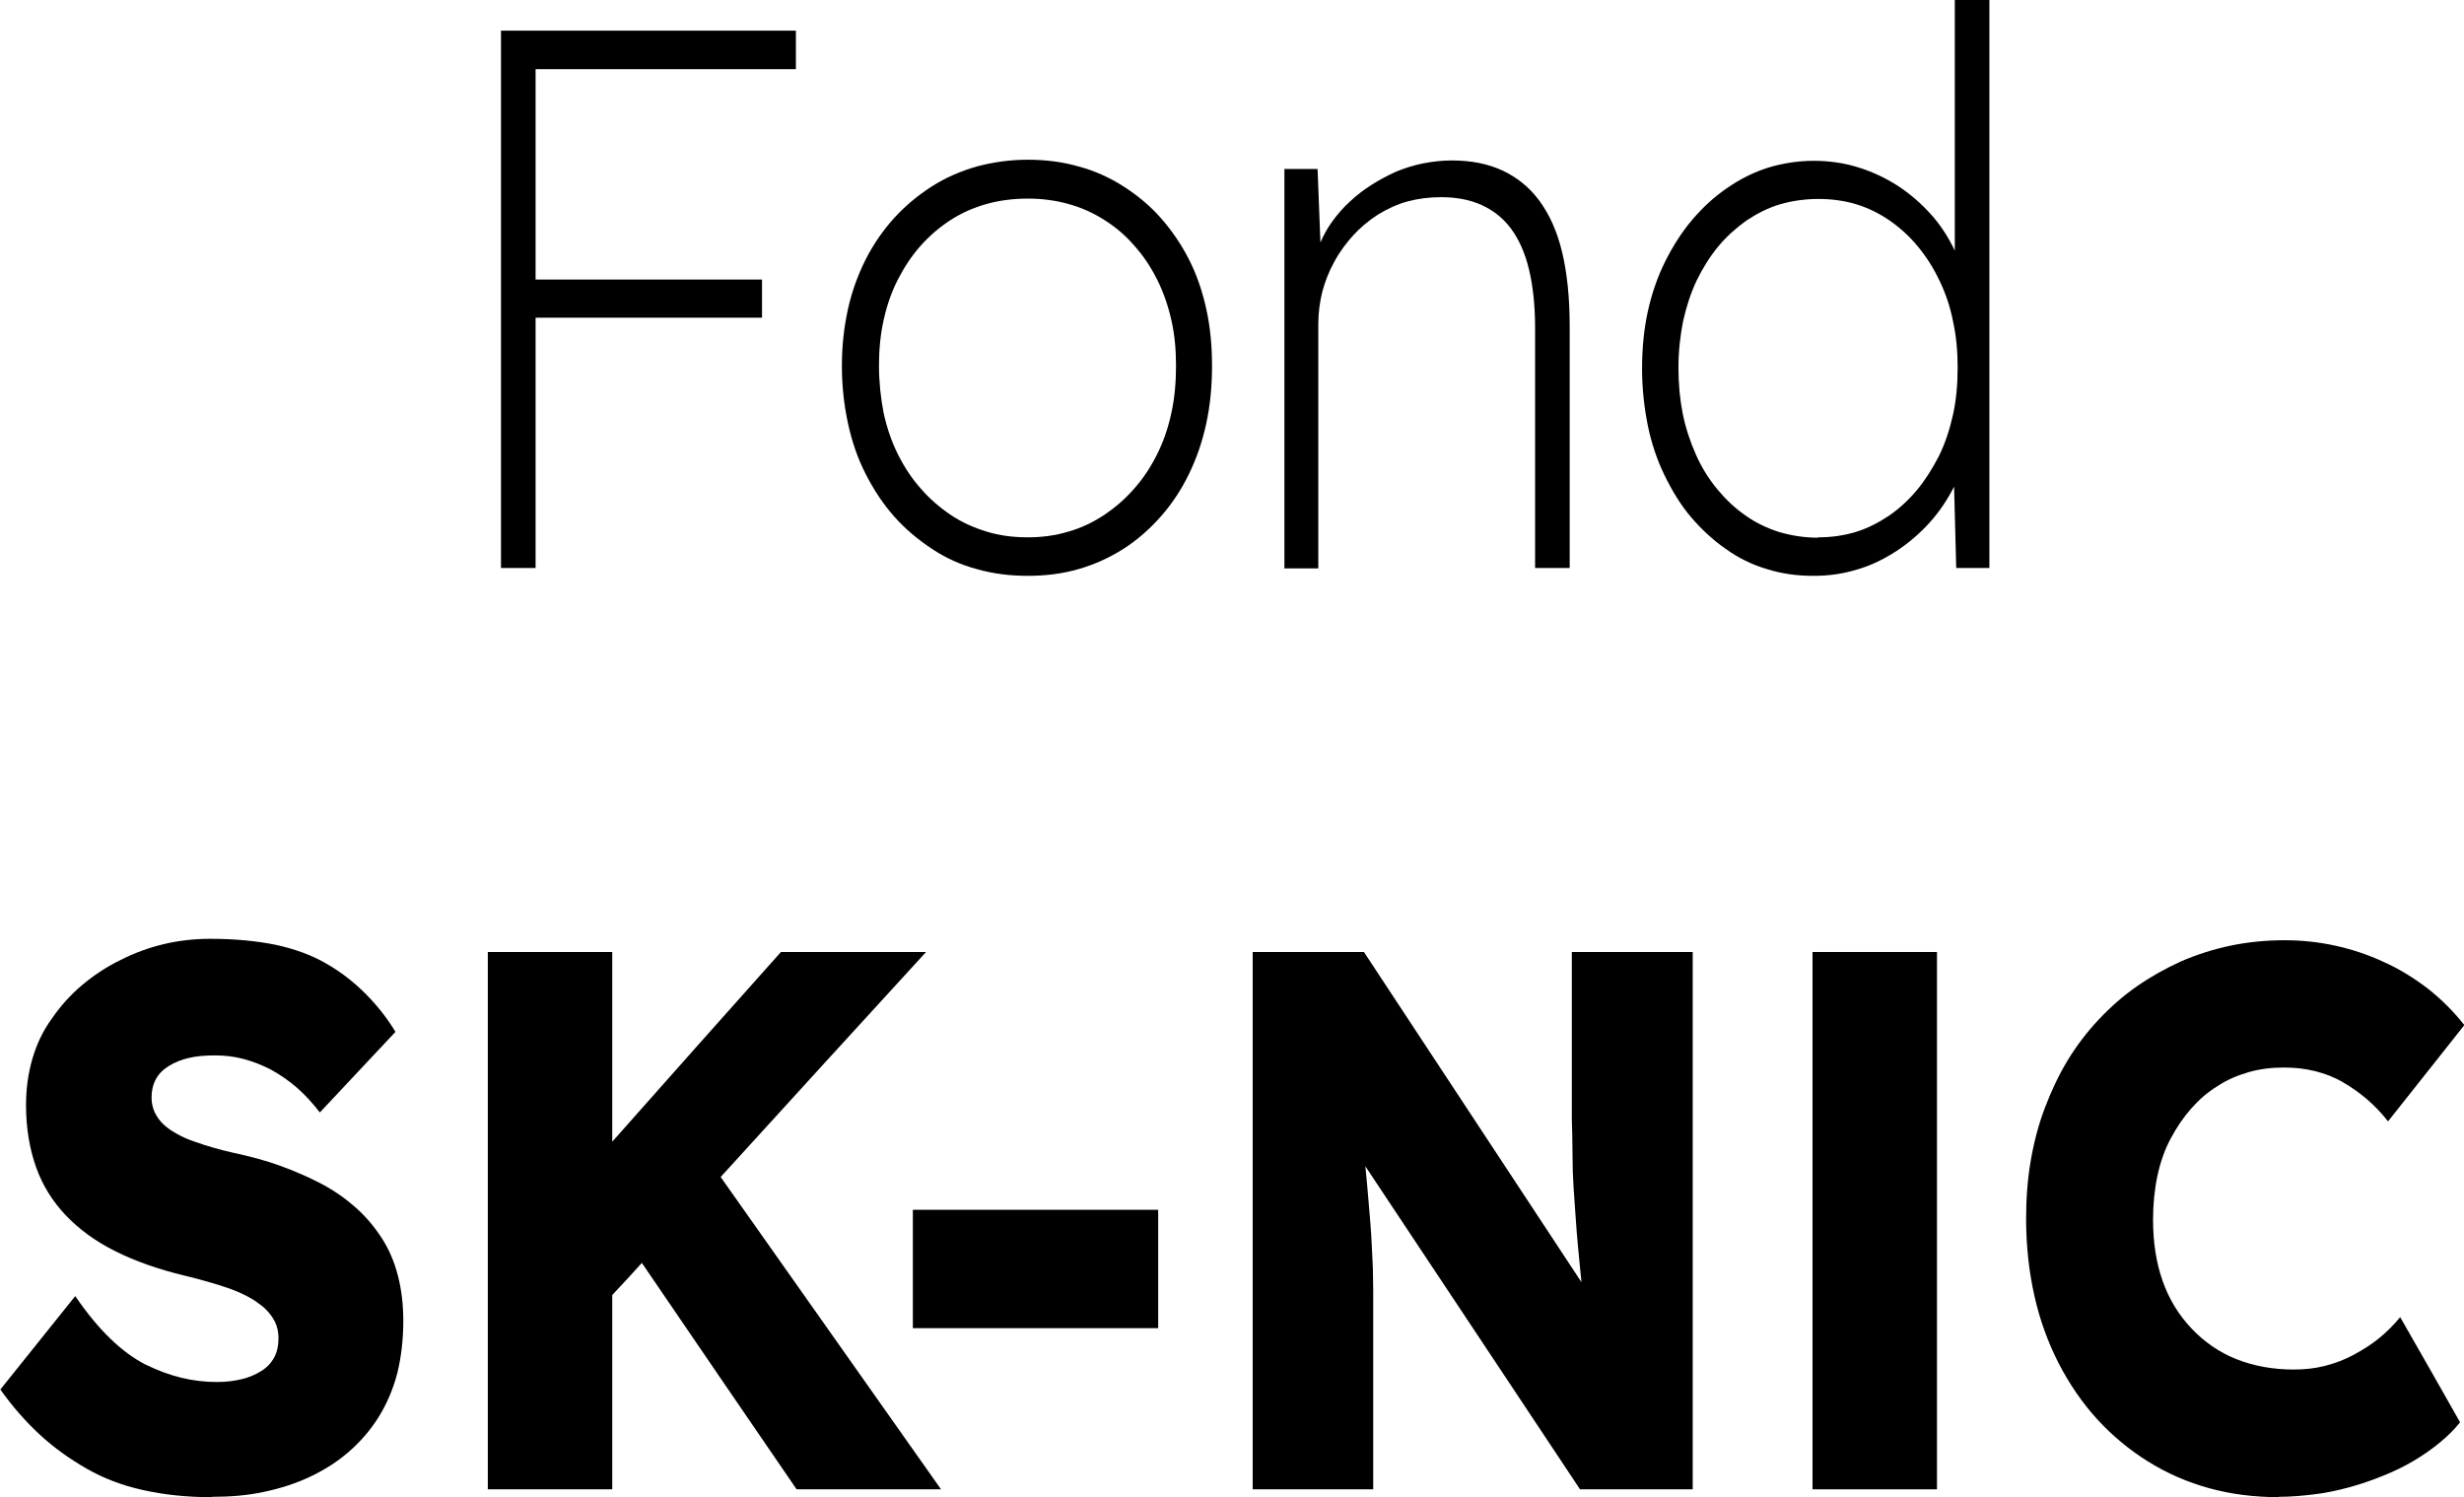
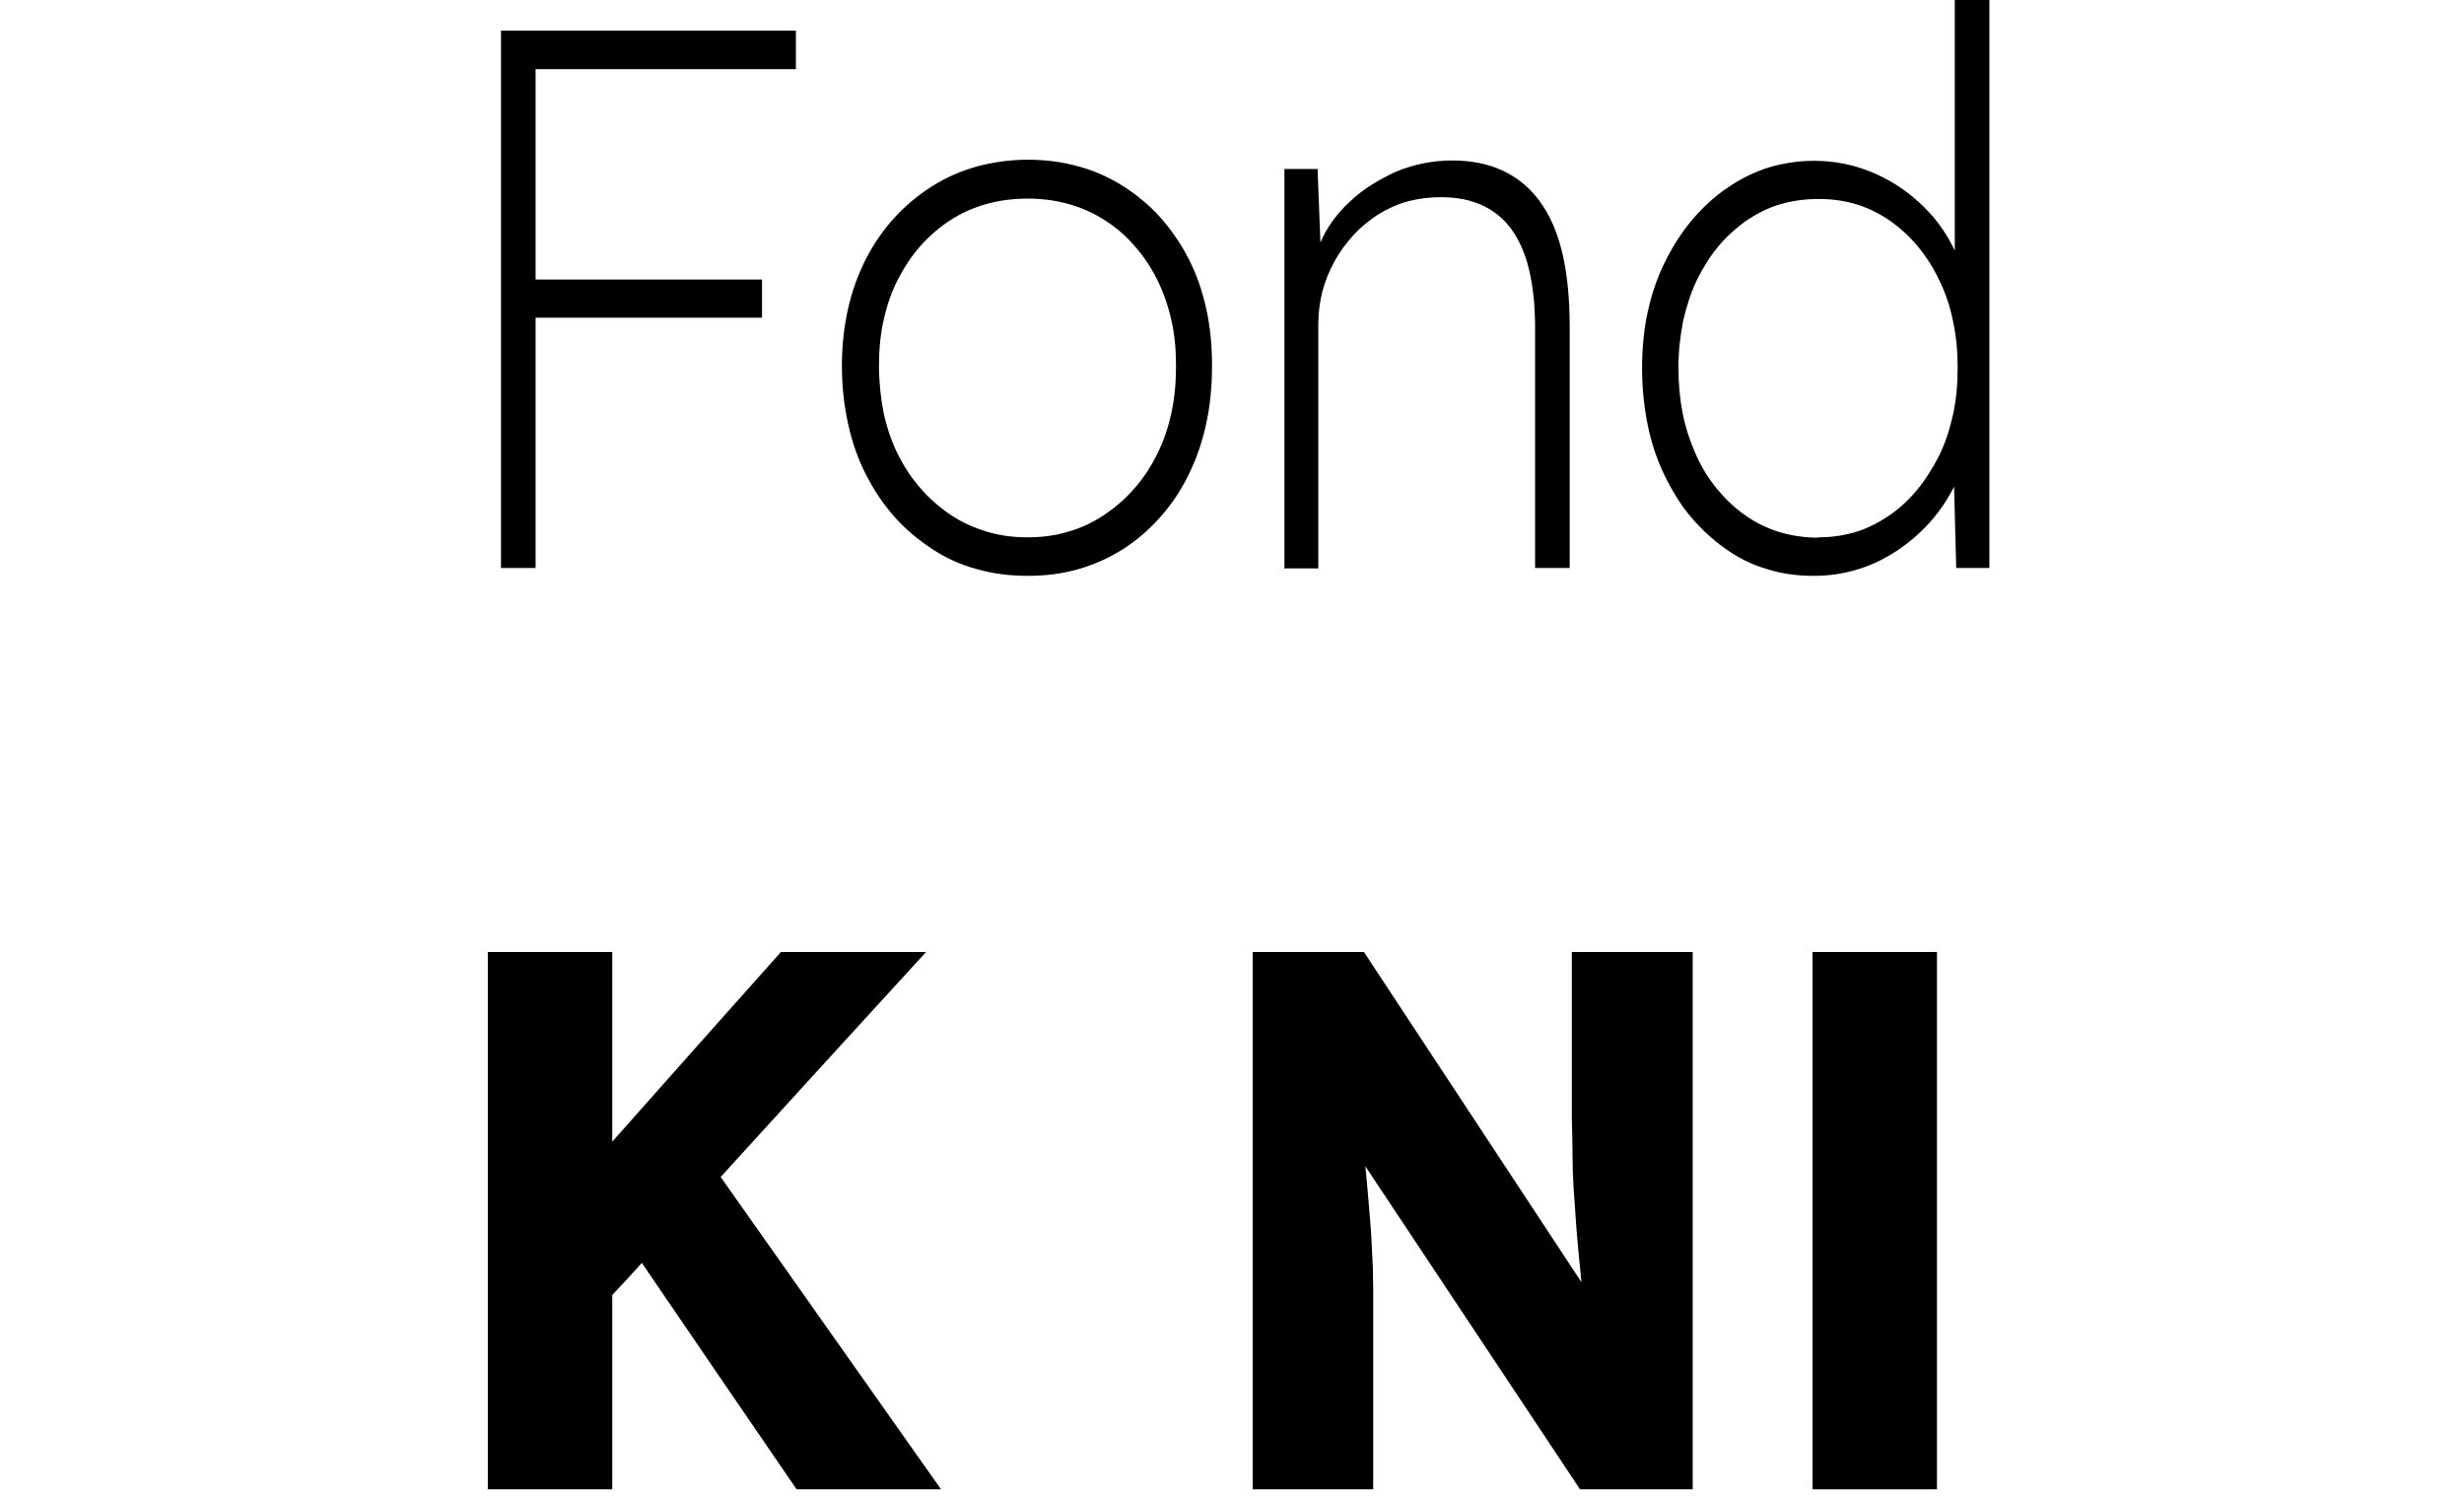
<svg xmlns="http://www.w3.org/2000/svg" id="Layer_2" data-name="Layer 2" viewBox="0 0 69.1 41.99">
  <g id="Layer_1-2" data-name="Layer 1">
    <g>
      <polygon points="14.05 15.93 14.05 8.4 14.05 .86 18.19 .86 22.32 .86 22.32 1.4 22.32 1.94 18.67 1.94 15.02 1.94 15.02 4.89 15.02 7.84 18.2 7.84 21.37 7.84 21.37 8.38 21.37 8.91 18.2 8.91 15.02 8.91 15.02 12.42 15.02 15.93 14.53 15.93 14.05 15.93" />
      <path d="M28.82,16.15c-.5,0-.98-.06-1.43-.19-.45-.12-.87-.31-1.26-.57s-.74-.55-1.05-.9c-.31-.35-.57-.74-.8-1.19s-.39-.92-.5-1.43c-.11-.51-.17-1.04-.17-1.61s.06-1.09.17-1.59c.11-.5.28-.96.5-1.4.22-.43.49-.82.8-1.16.31-.34.66-.63,1.05-.88.39-.25.81-.43,1.26-.56.45-.12.92-.19,1.43-.19s.98.06,1.43.19c.45.12.87.31,1.26.56.39.25.74.54,1.04.88.3.34.57.73.79,1.16.22.43.38.9.49,1.4.11.5.16,1.03.16,1.59s-.05,1.1-.16,1.61c-.11.51-.27.98-.49,1.43-.22.45-.48.84-.79,1.19-.31.35-.65.65-1.04.9s-.81.44-1.26.57c-.45.13-.92.19-1.43.19M28.82,15.07c.4,0,.78-.05,1.14-.16.36-.1.69-.26,1.01-.47.31-.21.59-.45.84-.74.25-.28.46-.6.64-.96.18-.36.31-.74.4-1.16.09-.41.13-.85.13-1.32s-.04-.88-.13-1.28c-.09-.4-.22-.78-.4-1.14s-.39-.67-.64-.95c-.24-.28-.52-.52-.84-.72-.31-.2-.65-.35-1.01-.45-.36-.1-.74-.15-1.14-.15s-.79.05-1.15.15c-.36.1-.7.25-1.01.45s-.59.44-.84.72-.46.6-.64.95c-.18.35-.31.73-.4,1.14-.09.4-.13.83-.13,1.28s.05.91.13,1.32c.09.41.22.8.4,1.16.18.36.39.68.64.96.24.28.53.53.84.74.31.21.65.36,1.01.47s.74.16,1.15.16" />
      <path d="M36.02,15.93V4.74h.93l.04,1.03.04,1.03c.09-.21.2-.41.34-.6.14-.19.3-.38.49-.55.19-.18.39-.33.61-.47.22-.14.45-.26.69-.37.25-.1.5-.18.76-.23.26-.05.52-.08.79-.08.54,0,1.01.09,1.42.28.41.19.76.47,1.04.85.28.38.5.86.64,1.45.14.59.21,1.28.21,2.07v6.78h-.97v-6.74c0-.62-.06-1.17-.17-1.63-.11-.46-.28-.84-.5-1.14-.22-.3-.5-.52-.83-.67s-.71-.22-1.14-.22c-.33,0-.64.04-.94.12-.29.08-.57.21-.83.37-.26.17-.49.36-.69.58-.2.22-.38.46-.53.74-.15.27-.26.55-.34.85-.07.29-.11.59-.11.9v6.85h-.97Z" />
      <path d="M50.85,16.15c-.46,0-.89-.06-1.3-.19-.41-.12-.8-.31-1.16-.57-.36-.25-.68-.55-.97-.89-.29-.34-.53-.74-.74-1.17s-.37-.91-.47-1.4c-.1-.5-.16-1.03-.16-1.59s.05-1.1.16-1.6c.11-.5.27-.97.49-1.41.22-.44.47-.83.76-1.17.29-.34.61-.64.98-.89.36-.25.74-.44,1.15-.57.4-.12.83-.19,1.27-.19s.85.06,1.24.18c.39.12.76.29,1.12.52.35.23.66.5.93.8.27.3.49.64.67,1.02V0h.97v15.93h-.93l-.03-1.14-.03-1.14c-.19.37-.41.7-.68,1-.27.3-.58.57-.93.8-.35.23-.72.41-1.1.52-.39.12-.79.18-1.22.18M50.99,15.07c.37,0,.72-.05,1.05-.15.33-.1.64-.26.94-.46.29-.2.56-.45.79-.73.23-.28.43-.6.61-.95.17-.35.3-.74.39-1.15.09-.41.13-.85.13-1.32s-.04-.89-.13-1.3c-.08-.41-.21-.79-.38-1.14-.17-.36-.37-.67-.6-.95-.23-.28-.49-.52-.79-.73-.29-.2-.61-.36-.94-.46s-.69-.15-1.06-.15-.74.05-1.08.15c-.34.1-.65.26-.95.46-.29.21-.56.45-.79.73-.23.28-.43.6-.6.95-.17.36-.29.74-.38,1.14-.08.41-.13.84-.13,1.3s.04.88.12,1.29c.08.4.21.79.37,1.15.16.36.36.68.59.96.23.28.49.53.79.74.29.21.61.36.95.47.34.1.71.16,1.09.16" />
-       <path d="M5.93,41.99c-.7,0-1.34-.07-1.92-.2-.59-.13-1.11-.33-1.58-.6-.47-.27-.91-.58-1.31-.95-.4-.37-.77-.79-1.11-1.27l1.05-1.31,1.05-1.31c.32.47.65.87.98,1.19.33.32.66.56.99.73.33.16.67.29,1,.37.33.08.67.12,1.01.12.25,0,.48-.03.69-.08.21-.05.39-.13.55-.23.16-.1.28-.23.36-.38.08-.15.12-.33.12-.53,0-.17-.03-.33-.1-.47-.07-.14-.17-.27-.3-.39-.13-.11-.28-.22-.45-.31-.17-.09-.35-.17-.55-.24-.2-.07-.4-.13-.61-.19-.2-.06-.41-.11-.61-.16-.75-.18-1.4-.41-1.96-.69-.56-.28-1.02-.62-1.39-1.01-.37-.39-.65-.84-.83-1.35-.18-.51-.28-1.09-.28-1.73,0-.47.06-.9.18-1.31s.3-.79.55-1.13c.24-.35.52-.66.84-.93s.68-.51,1.07-.7c.39-.2.8-.35,1.22-.45.42-.1.86-.15,1.31-.15.68,0,1.3.06,1.84.17.54.12,1.01.29,1.42.53.4.23.76.51,1.08.83.32.32.61.68.85,1.08l-1.06,1.13-1.06,1.13c-.21-.27-.42-.5-.65-.7-.23-.2-.47-.36-.72-.5-.25-.13-.51-.23-.77-.3-.26-.07-.53-.1-.8-.1s-.52.02-.73.07c-.22.05-.41.13-.57.23-.16.1-.28.22-.36.37-.08.15-.12.32-.12.51,0,.15.03.29.09.42.06.12.14.24.25.34.11.1.24.19.39.27.14.08.3.15.48.21.17.06.35.12.53.17.18.05.36.1.55.14.47.1.92.22,1.33.37.41.15.8.32,1.16.51.36.19.68.42.96.67.28.25.52.54.72.85.2.31.35.66.45,1.05.1.39.15.81.15,1.27,0,.53-.06,1.02-.17,1.47-.12.45-.29.85-.52,1.22-.23.37-.51.69-.83.97s-.68.51-1.08.7c-.4.19-.83.33-1.3.43-.46.1-.95.14-1.46.14" />
      <polygon points="13.68 41.77 13.68 34.24 13.68 26.7 15.43 26.7 17.17 26.7 17.17 29.36 17.17 32.02 19.53 29.36 21.9 26.7 23.93 26.7 25.97 26.7 23.09 29.85 20.21 33.01 23.3 37.39 26.39 41.77 24.37 41.77 22.34 41.77 20.17 38.6 18 35.42 17.59 35.87 17.17 36.32 17.17 39.05 17.17 41.77 15.43 41.77 13.68 41.77" />
-       <polygon points="25.6 37.25 25.6 35.59 25.6 33.93 29.04 33.93 32.48 33.93 32.48 35.59 32.48 37.25 29.04 37.25 25.6 37.25" />
      <path d="M35.13,41.77v-15.07h3.12l3.05,4.63,3.05,4.63c-.03-.32-.06-.62-.09-.92-.03-.3-.05-.58-.07-.86-.02-.28-.04-.56-.06-.86-.02-.3-.03-.6-.03-.92,0-.32-.01-.66-.02-1.02,0-.37,0-.76,0-1.17v-3.51h3.39v15.07h-3.16l-3.01-4.53-3.01-4.53c.03.32.06.61.08.87.02.27.04.51.06.72.02.22.03.43.04.64s.02.41.03.61c0,.2.01.42.01.65,0,.23,0,.48,0,.75v4.82h-3.39Z" />
      <polygon points="50.83 41.77 50.83 34.24 50.83 26.7 52.57 26.7 54.32 26.7 54.32 34.24 54.32 41.77 52.57 41.77 50.83 41.77" />
-       <path d="M63.93,41.99c-.7,0-1.35-.08-1.97-.25-.62-.17-1.19-.42-1.72-.75-.53-.33-1.01-.73-1.43-1.19-.42-.46-.78-.99-1.08-1.57-.3-.59-.53-1.22-.68-1.9-.15-.67-.23-1.39-.23-2.15,0-.57.04-1.11.13-1.63.09-.52.22-1.02.4-1.49.18-.47.39-.92.64-1.33.25-.41.54-.79.87-1.14.33-.35.68-.66,1.07-.93.39-.27.8-.5,1.24-.7.44-.19.91-.34,1.39-.44.48-.1.99-.15,1.51-.15.48,0,.95.05,1.41.15.46.1.92.25,1.37.46.45.2.86.46,1.24.75.38.3.72.64,1.02,1.02l-1.07,1.35-1.07,1.35c-.18-.23-.38-.44-.59-.62-.21-.18-.44-.34-.68-.48-.24-.14-.5-.24-.78-.31-.28-.07-.57-.1-.88-.1-.34,0-.67.04-.98.13s-.6.21-.87.39c-.28.17-.52.38-.74.63-.22.25-.41.53-.58.85-.17.32-.29.67-.37,1.05-.08.38-.12.79-.12,1.22,0,.64.09,1.21.27,1.72.18.51.45.95.81,1.33.36.38.78.67,1.26.86.48.19,1.02.29,1.61.29.3,0,.58-.03.86-.1.28-.07.55-.17.81-.31.26-.14.5-.29.72-.47.22-.18.41-.37.59-.59l.84,1.47.84,1.48c-.16.2-.35.39-.57.57-.22.18-.46.35-.73.51-.27.16-.56.3-.86.42-.3.12-.61.23-.94.32-.33.09-.65.16-.99.2-.33.04-.66.07-1,.07" />
    </g>
  </g>
</svg>